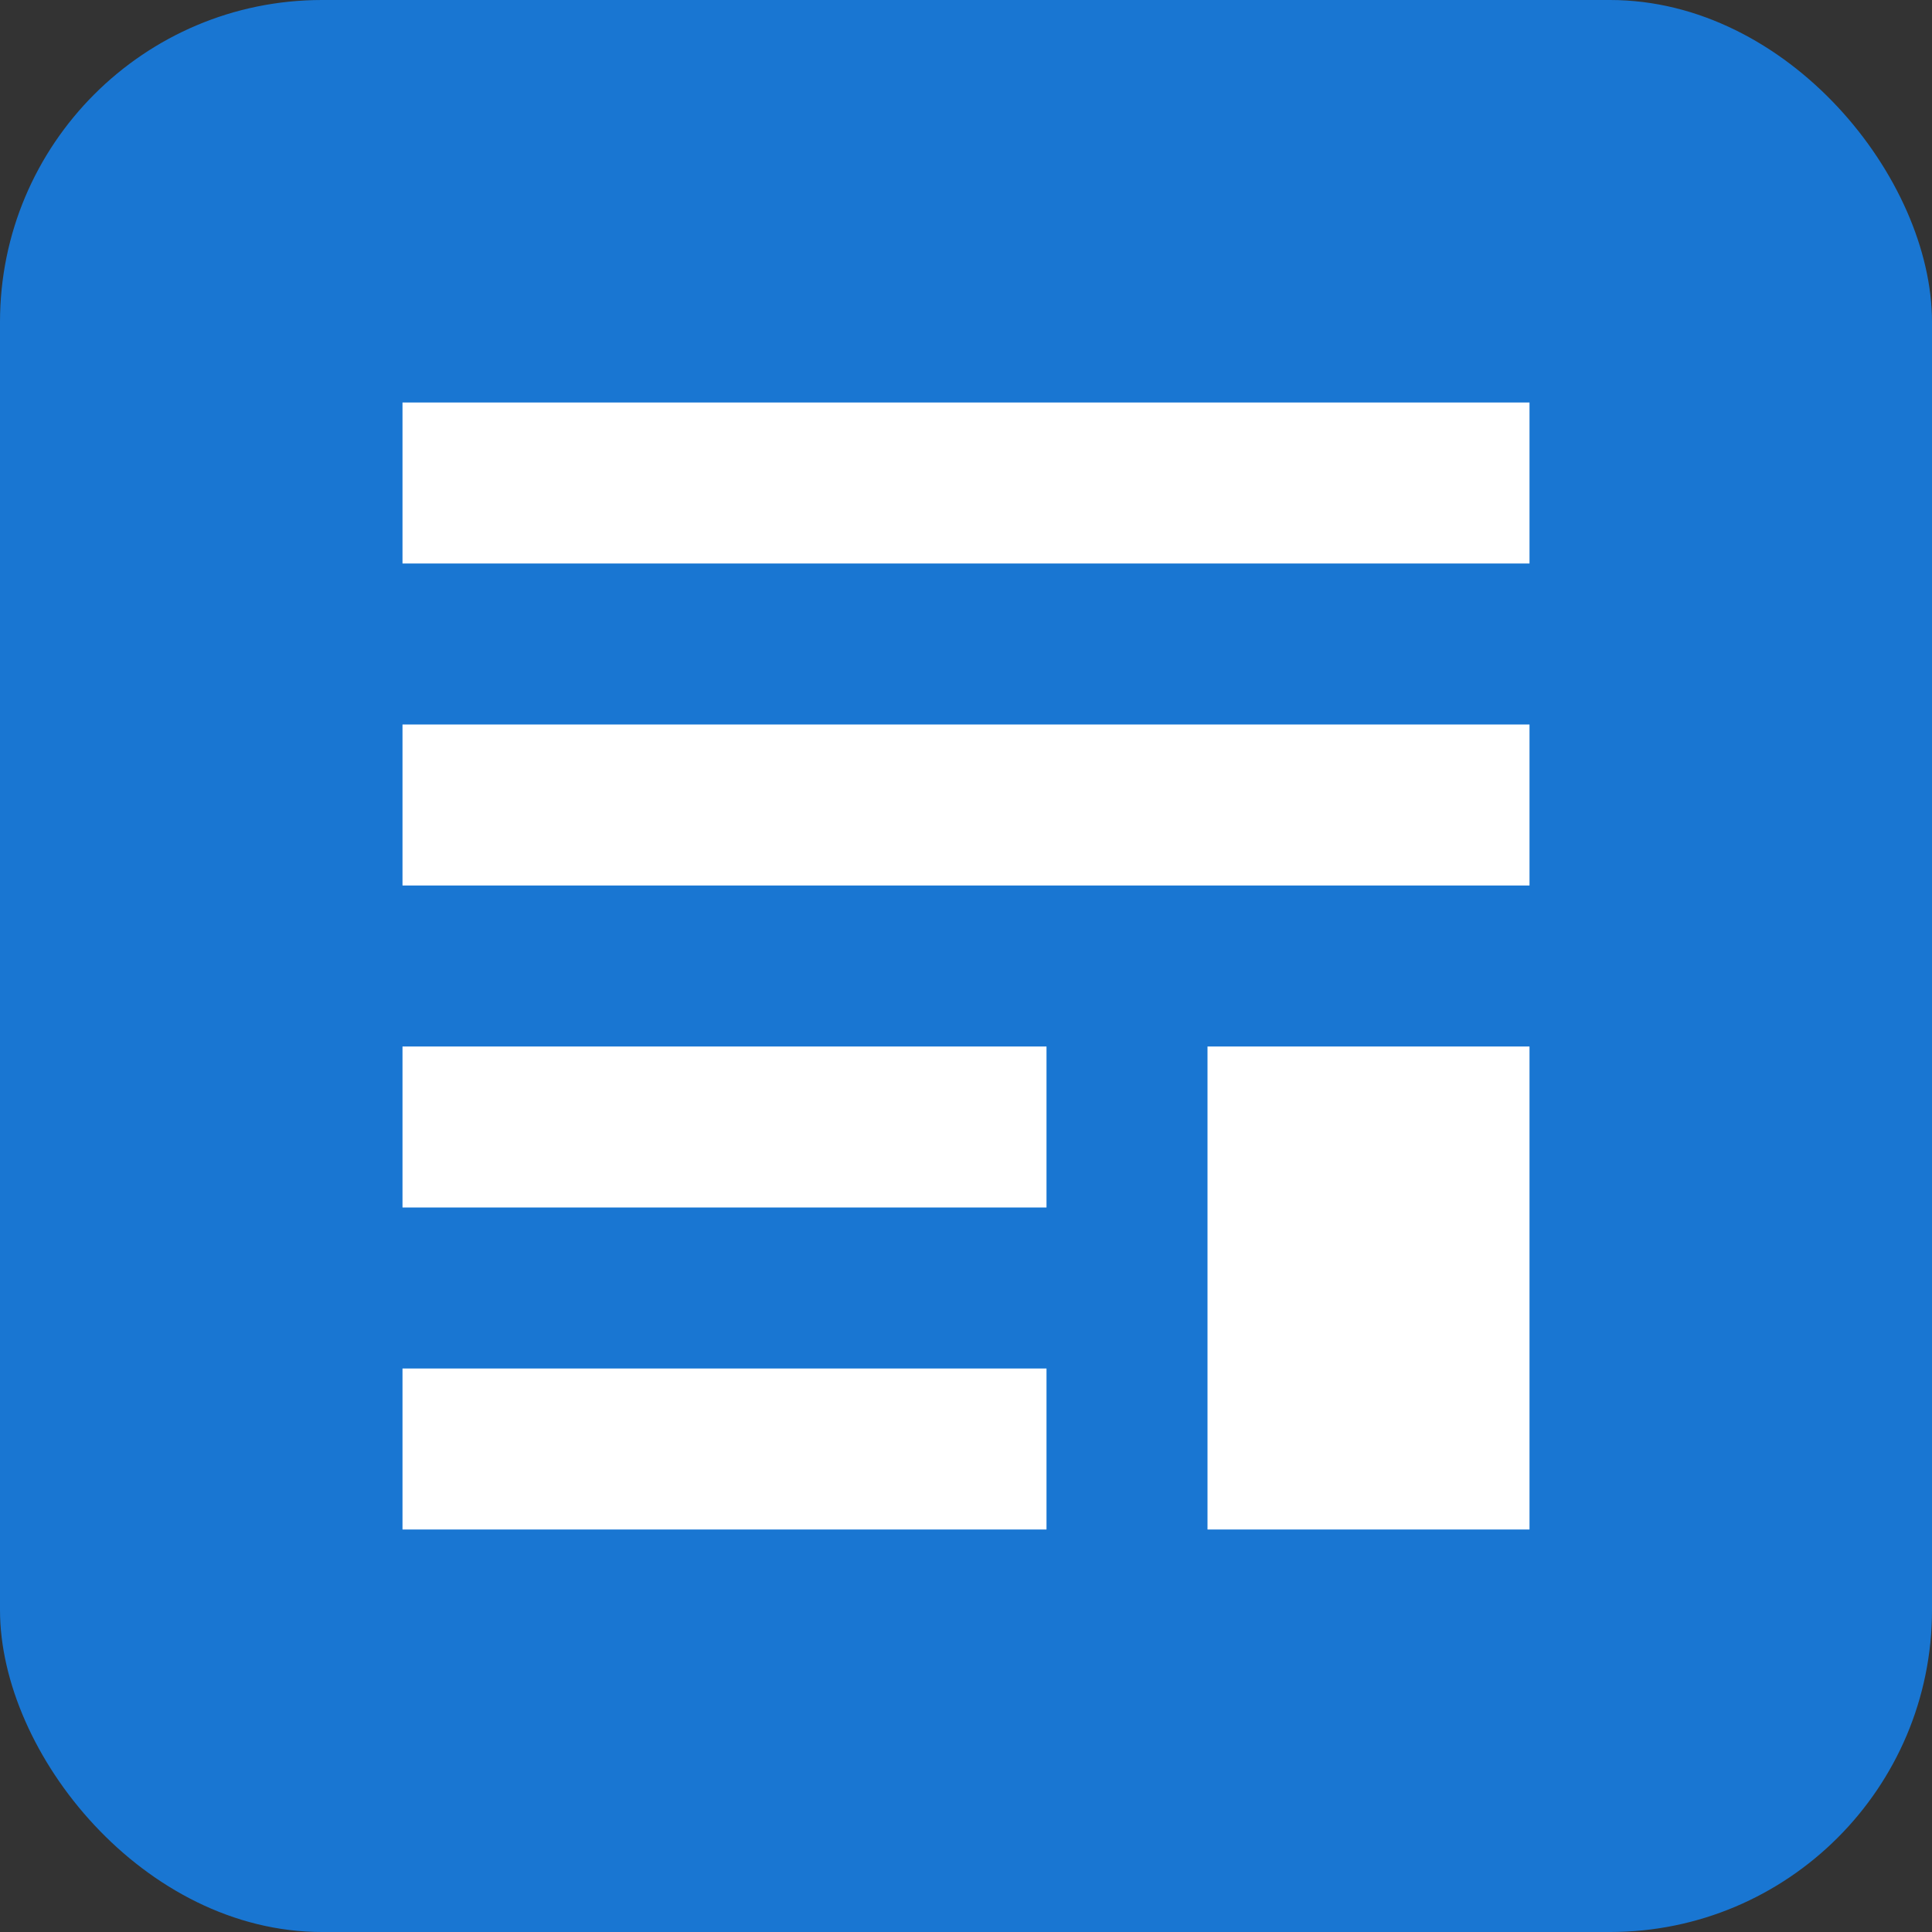
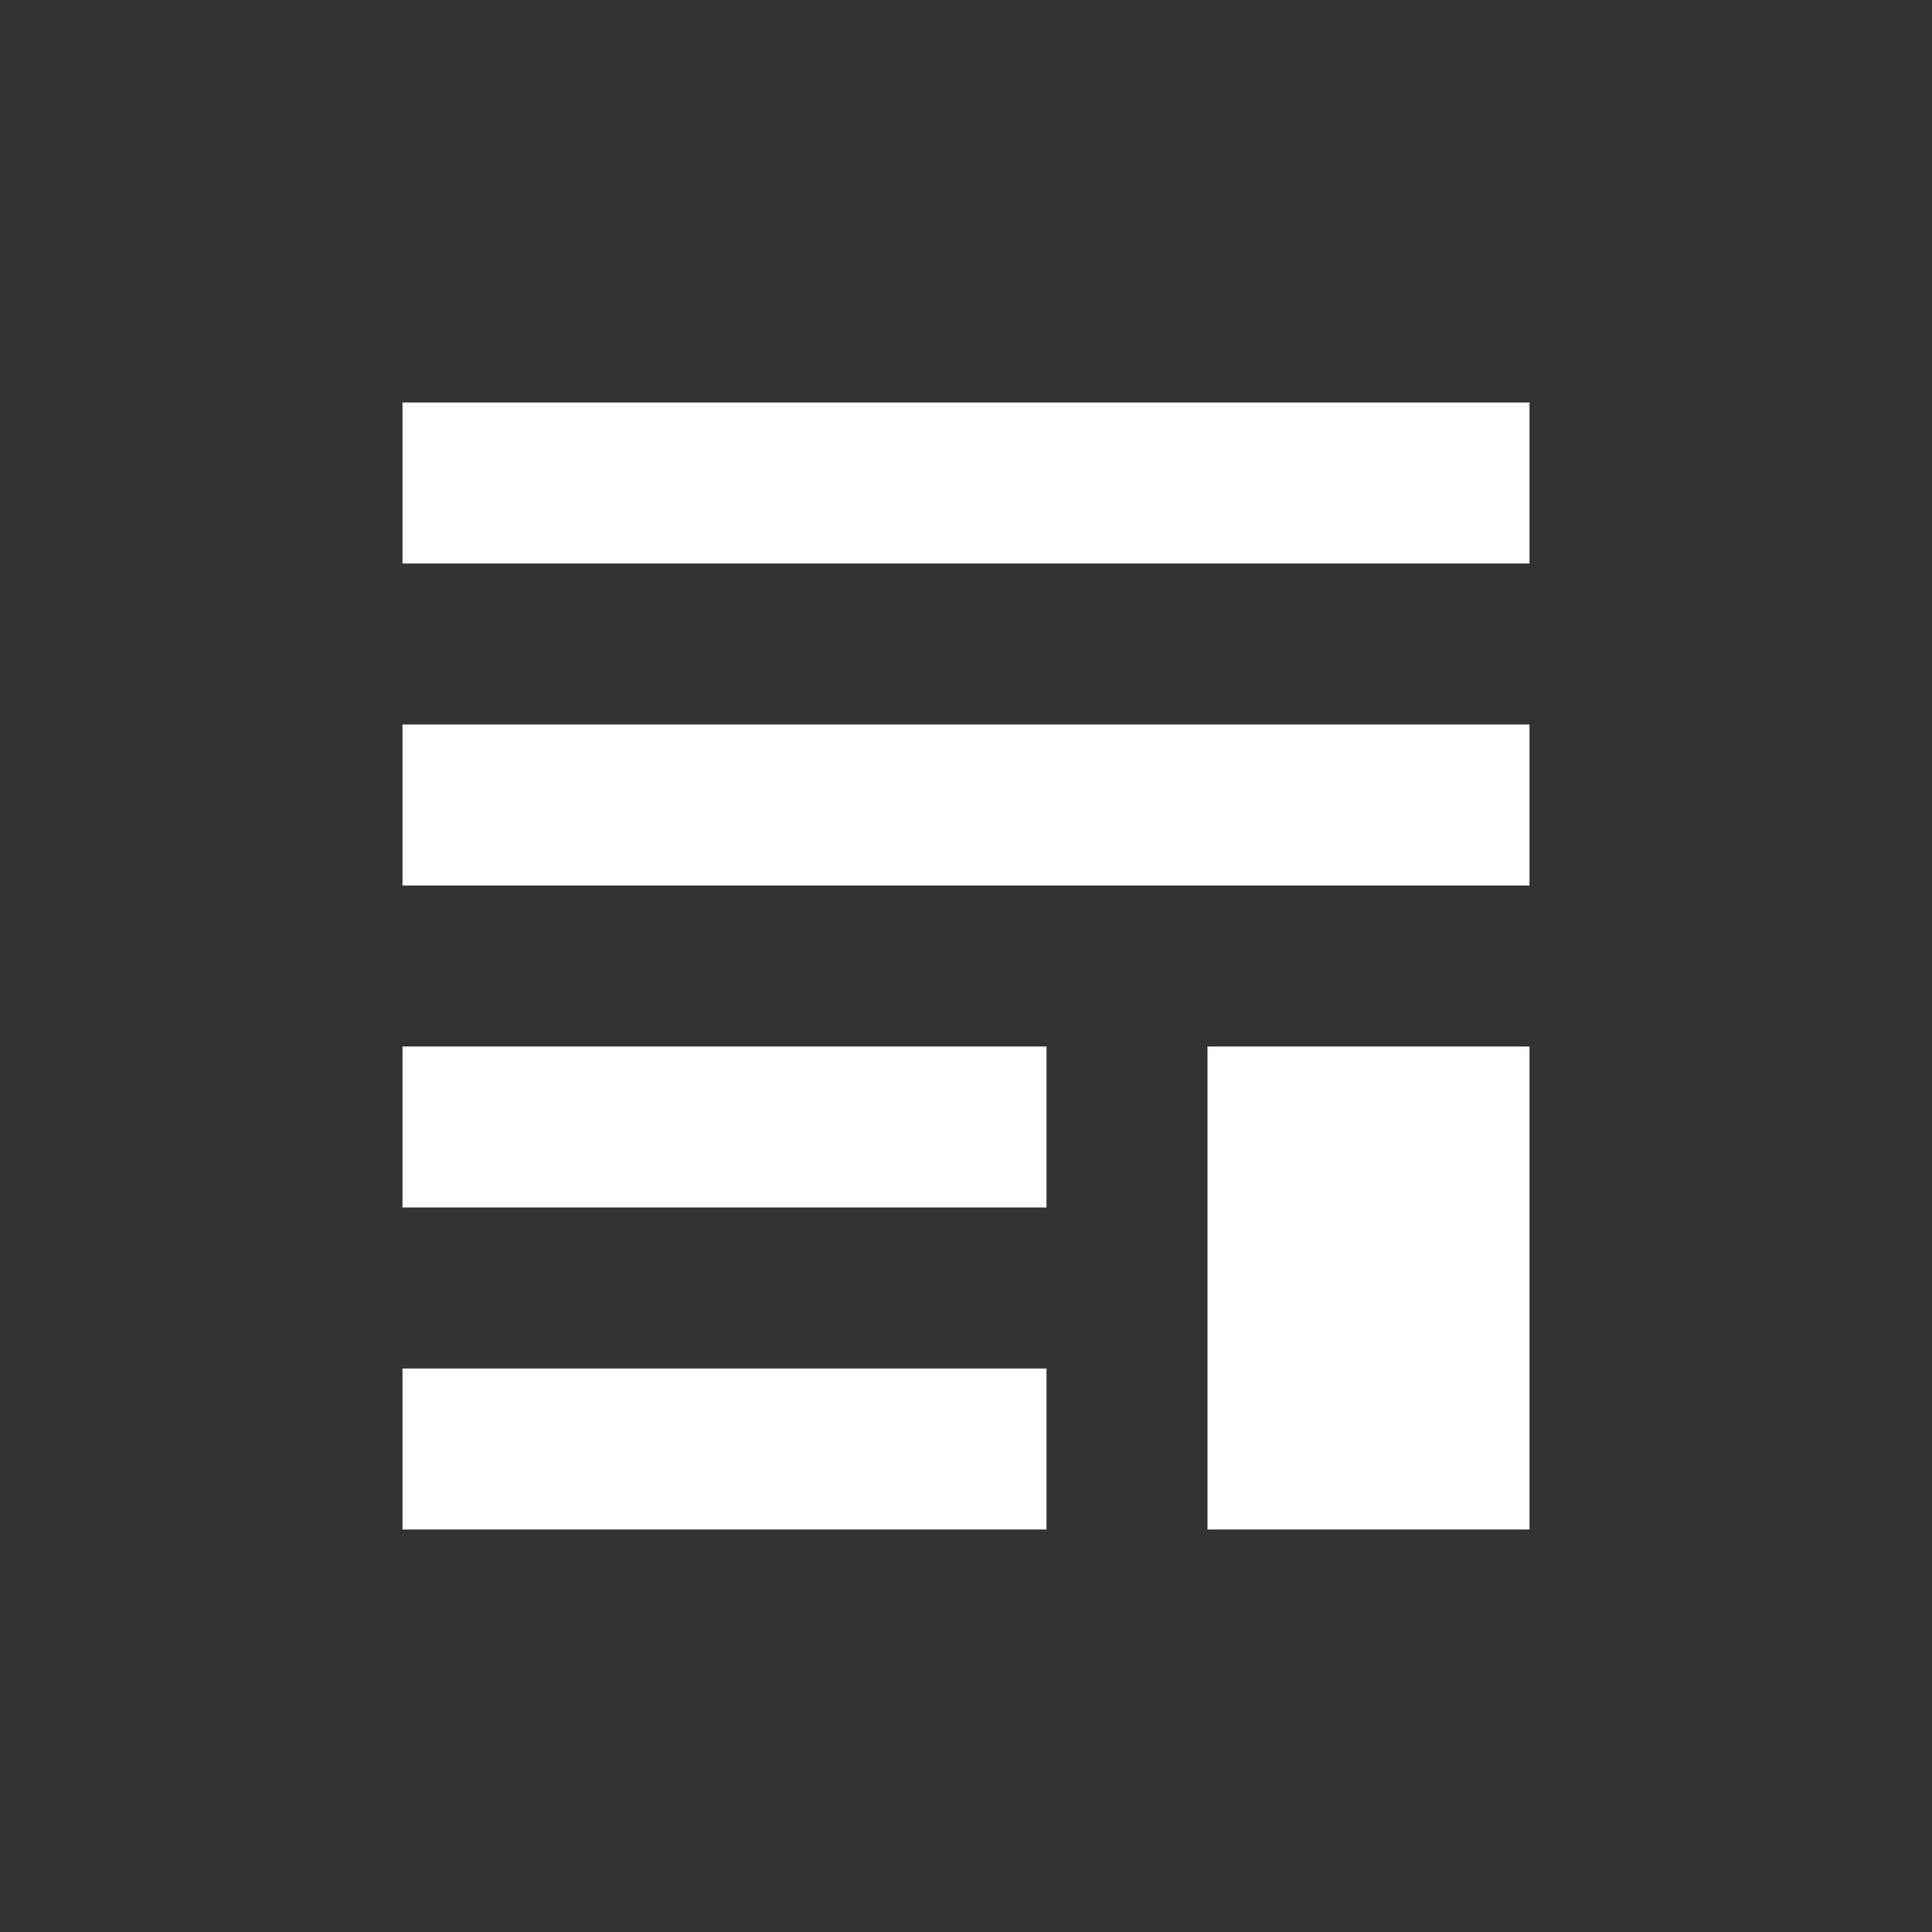
<svg xmlns="http://www.w3.org/2000/svg" width="24px" height="24px" viewBox="0 0 24 24" version="1.1">
  <rect x="0" y="0" width="24" height="24" fill="#333333" stroke="none" />
  <title>Tafaralytics</title>
  <g id="Icon" stroke="none" stroke-width="1" fill="none" fill-rule="evenodd">
-     <rect id="Background" fill="#1976D2" x="0" y="0" width="24" height="24" rx="4" />
-     <path d="M5,5 L19,5 L19,7 L5,7 L5,5 Z M5,9 L19,9 L19,11 L5,11 L5,9 Z M5,13 L13,13 L13,15 L5,15 L5,13 Z M15,13 L19,13 L19,19 L15,19 L15,13 Z M5,17 L13,17 L13,19 L5,19 L5,17 Z" id="Chart" fill="#FFFFFF" />
+     <path d="M5,5 L19,5 L19,7 L5,7 L5,5 Z M5,9 L19,9 L19,11 L5,11 L5,9 Z M5,13 L13,13 L13,15 L5,15 L5,13 Z M15,13 L19,13 L19,19 L15,19 Z M5,17 L13,17 L13,19 L5,19 L5,17 Z" id="Chart" fill="#FFFFFF" />
  </g>
</svg>